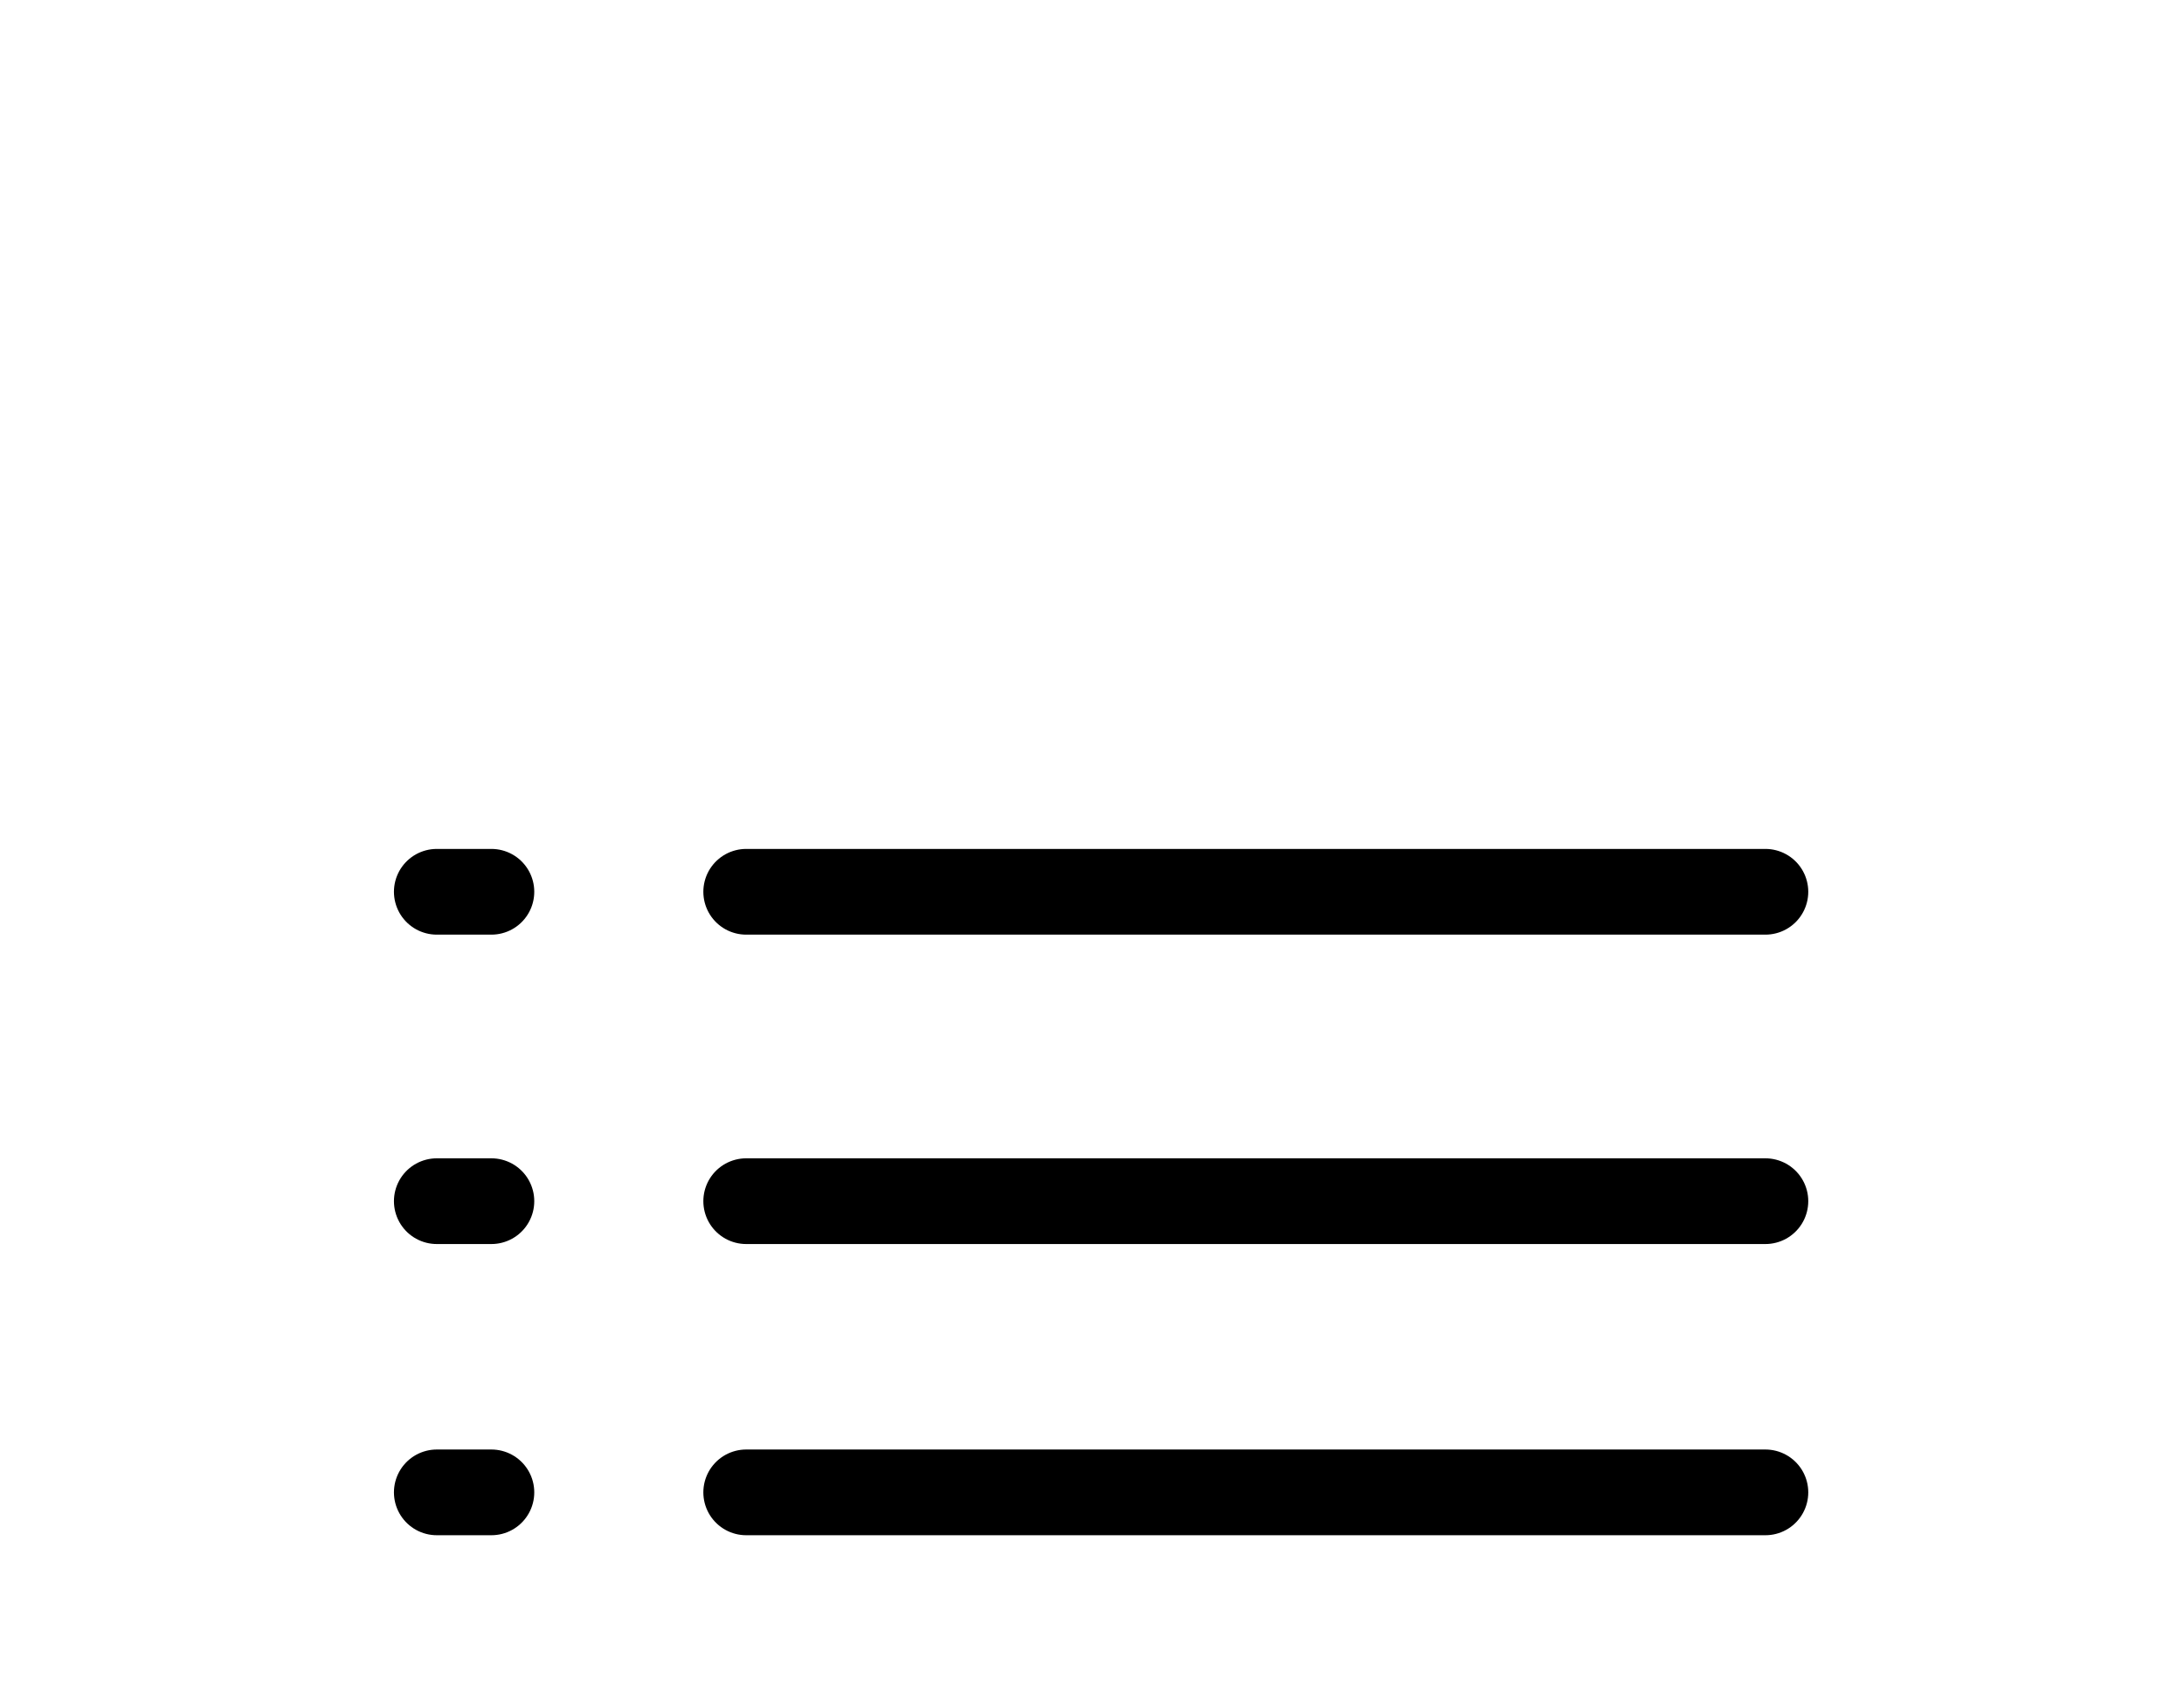
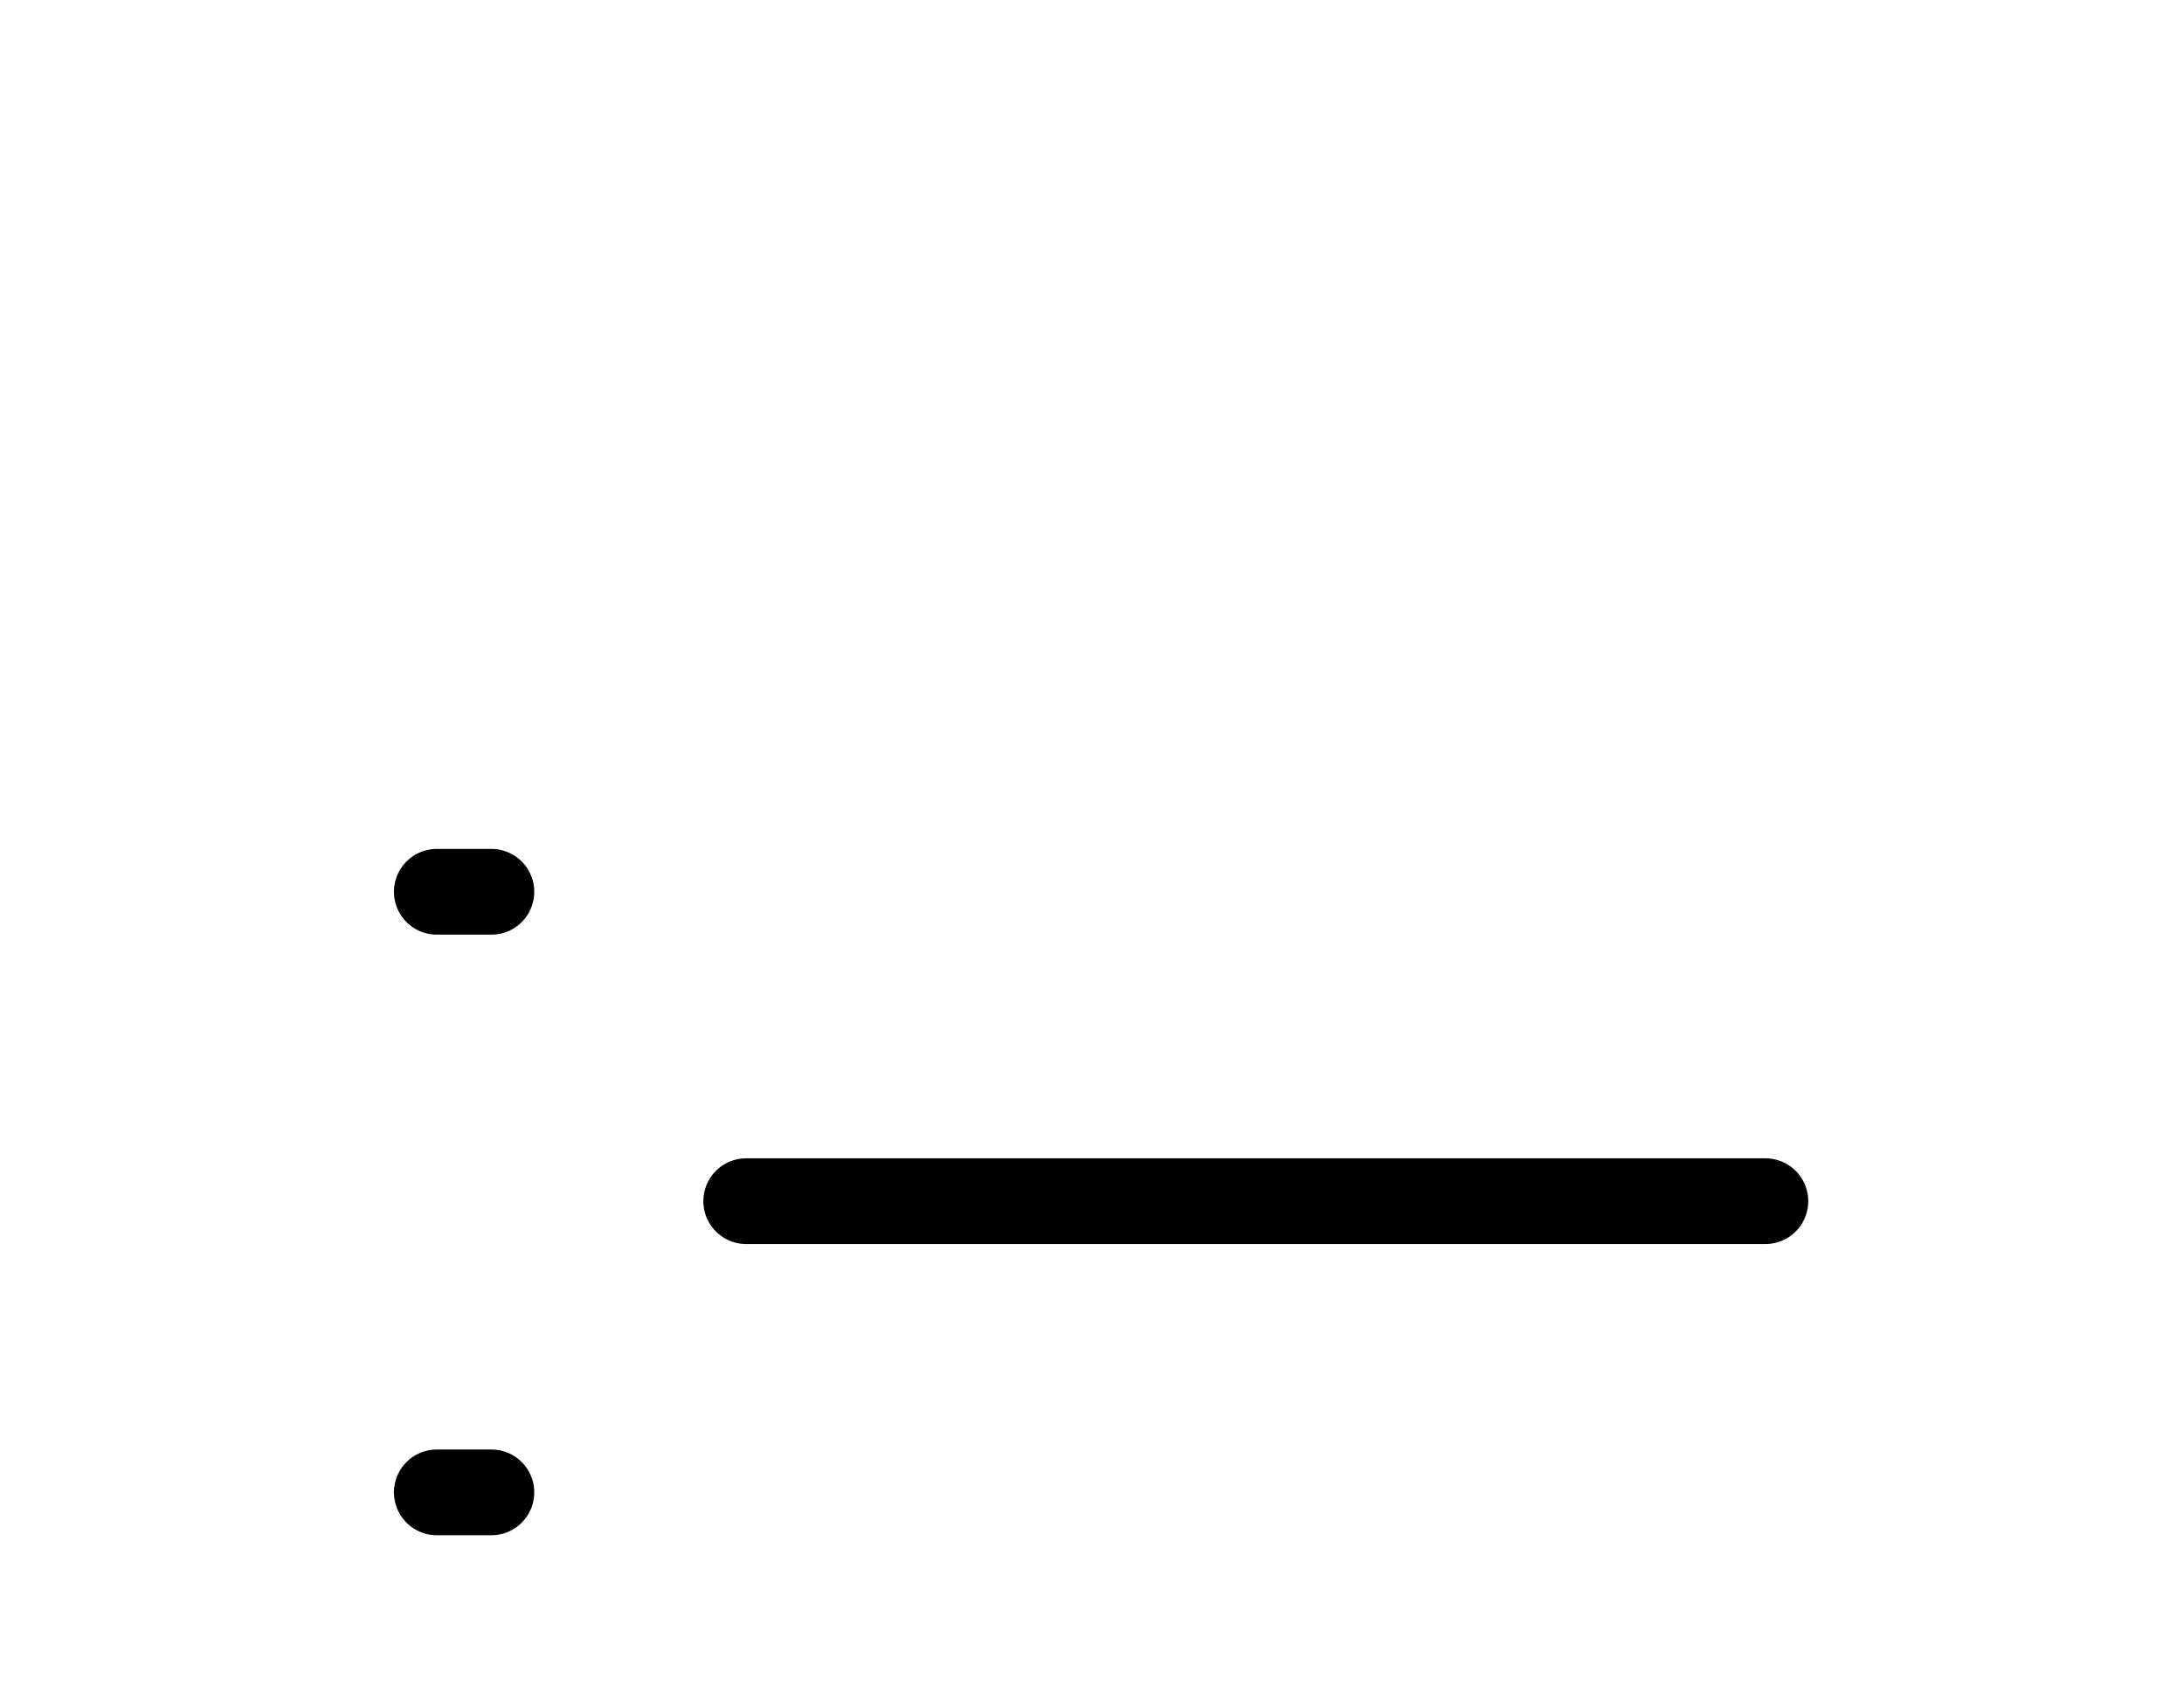
<svg xmlns="http://www.w3.org/2000/svg" version="1.1" id="Layer_1" x="0px" y="0px" viewBox="0 0 12 9.3" style="enable-background:new 0 0 12 9.3;" xml:space="preserve">
  <style type="text/css">
	.st0{opacity:0;fill:#FFFFFF;}
	.st1{fill:none;stroke:#000000;stroke-width:0.471;stroke-linecap:round;stroke-miterlimit:10;}
</style>
-   <rect x="0" class="st0" width="12" height="9.3" />
  <g>
-     <line class="st1" x1="4.1" y1="4.9" x2="9.7" y2="4.9" />
    <line class="st1" x1="4.1" y1="6.6" x2="9.7" y2="6.6" />
-     <line class="st1" x1="4.1" y1="8.2" x2="9.7" y2="8.2" />
    <line class="st1" x1="2.4" y1="4.9" x2="2.7" y2="4.9" />
-     <line class="st1" x1="2.4" y1="6.6" x2="2.7" y2="6.6" />
    <line class="st1" x1="2.4" y1="8.2" x2="2.7" y2="8.2" />
  </g>
</svg>